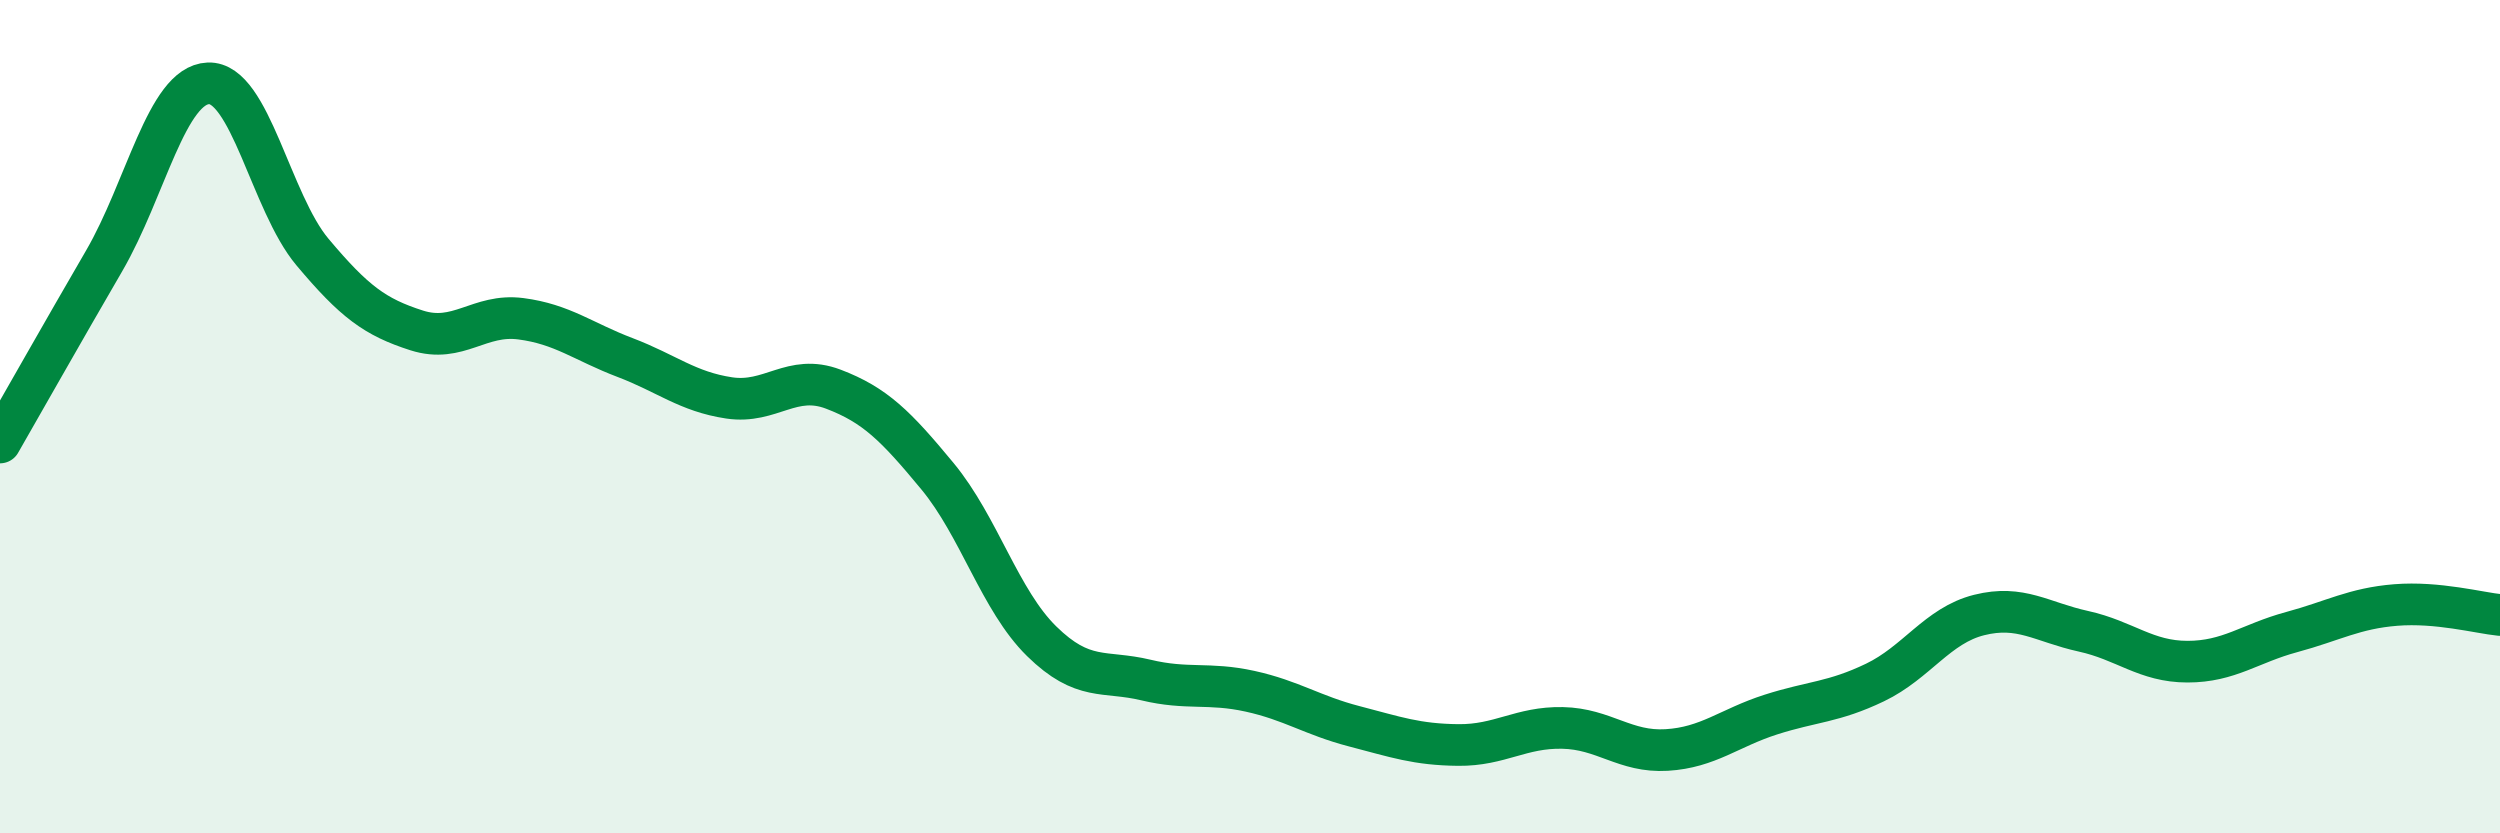
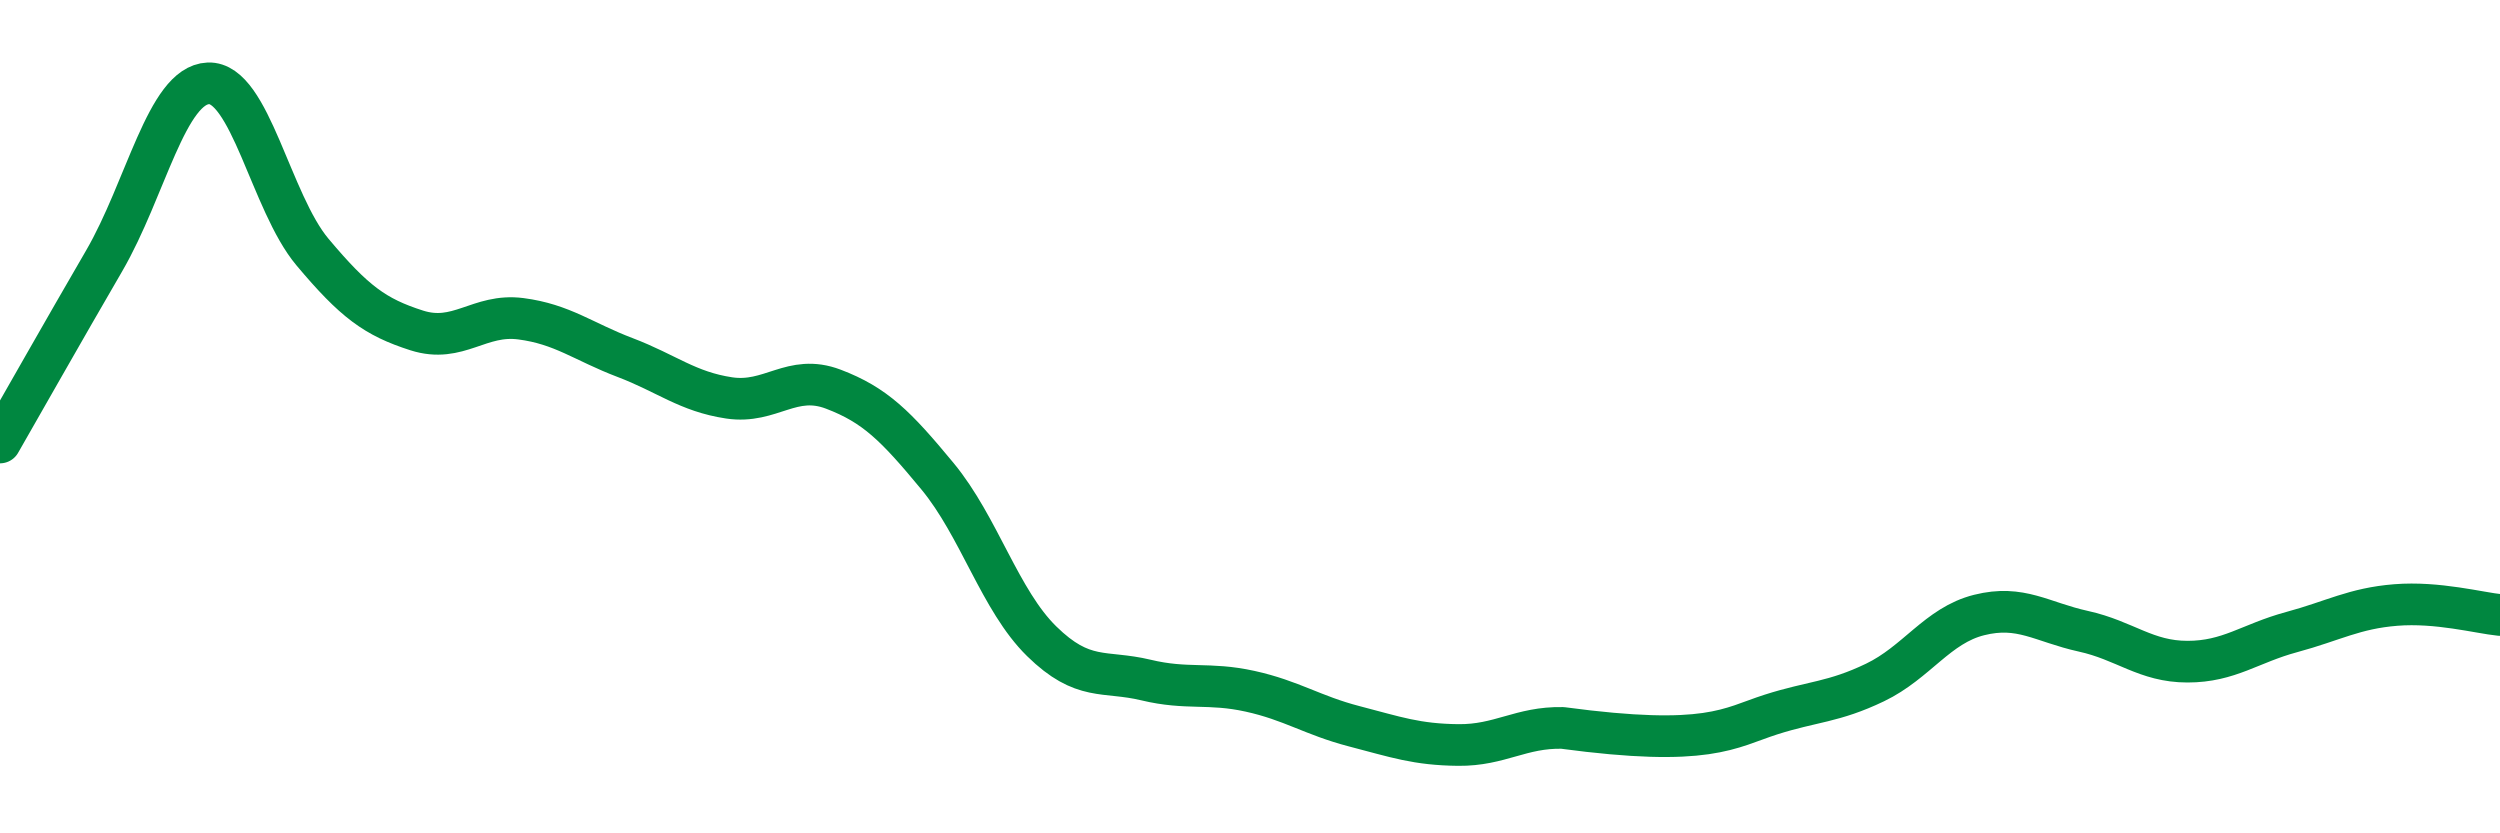
<svg xmlns="http://www.w3.org/2000/svg" width="60" height="20" viewBox="0 0 60 20">
-   <path d="M 0,10.62 C 0.5,9.75 1.5,7.98 2.5,6.26 C 3.5,4.54 4,2.04 5,2 C 6,1.96 6.5,4.86 7.5,6.05 C 8.5,7.24 9,7.61 10,7.93 C 11,8.25 11.5,7.52 12.5,7.65 C 13.5,7.78 14,8.2 15,8.58 C 16,8.96 16.5,9.4 17.5,9.55 C 18.5,9.7 19,8.96 20,9.34 C 21,9.72 21.5,10.22 22.5,11.43 C 23.5,12.64 24,14.41 25,15.39 C 26,16.37 26.5,16.08 27.5,16.32 C 28.5,16.56 29,16.37 30,16.59 C 31,16.81 31.5,17.17 32.5,17.43 C 33.5,17.69 34,17.87 35,17.88 C 36,17.89 36.5,17.45 37.5,17.47 C 38.5,17.49 39,18.06 40,18 C 41,17.94 41.5,17.47 42.5,17.15 C 43.5,16.83 44,16.86 45,16.38 C 46,15.9 46.5,15.01 47.5,14.76 C 48.5,14.51 49,14.93 50,15.15 C 51,15.37 51.5,15.88 52.5,15.88 C 53.5,15.88 54,15.44 55,15.17 C 56,14.9 56.5,14.6 57.5,14.52 C 58.5,14.44 59.5,14.71 60,14.76L60 20L0 20Z" fill="#008740" opacity="0.1" stroke-linecap="round" stroke-linejoin="round" />
-   <path d="M 0,10.62 C 0.5,9.75 1.5,7.98 2.5,6.26 C 3.5,4.54 4,2.04 5,2 C 6,1.96 6.5,4.86 7.5,6.05 C 8.5,7.24 9,7.61 10,7.93 C 11,8.25 11.5,7.52 12.5,7.65 C 13.5,7.78 14,8.2 15,8.58 C 16,8.96 16.5,9.4 17.5,9.55 C 18.5,9.7 19,8.96 20,9.34 C 21,9.72 21.5,10.22 22.5,11.43 C 23.5,12.64 24,14.41 25,15.39 C 26,16.37 26.5,16.08 27.5,16.32 C 28.5,16.56 29,16.37 30,16.59 C 31,16.81 31.5,17.17 32.5,17.43 C 33.5,17.69 34,17.87 35,17.88 C 36,17.89 36.5,17.45 37.5,17.47 C 38.5,17.49 39,18.06 40,18 C 41,17.94 41.5,17.47 42.5,17.15 C 43.5,16.83 44,16.86 45,16.38 C 46,15.9 46.5,15.01 47.5,14.76 C 48.5,14.51 49,14.93 50,15.15 C 51,15.37 51.5,15.88 52.5,15.88 C 53.5,15.88 54,15.44 55,15.17 C 56,14.9 56.5,14.6 57.5,14.52 C 58.5,14.44 59.5,14.71 60,14.76" stroke="#008740" stroke-width="1" fill="none" stroke-linecap="round" stroke-linejoin="round" />
+   <path d="M 0,10.62 C 0.5,9.75 1.5,7.98 2.5,6.26 C 3.5,4.54 4,2.04 5,2 C 6,1.96 6.5,4.86 7.5,6.05 C 8.5,7.24 9,7.61 10,7.93 C 11,8.25 11.5,7.52 12.5,7.65 C 13.5,7.78 14,8.2 15,8.58 C 16,8.96 16.5,9.4 17.5,9.55 C 18.5,9.7 19,8.96 20,9.34 C 21,9.72 21.5,10.22 22.5,11.43 C 23.5,12.64 24,14.41 25,15.39 C 26,16.37 26.5,16.08 27.5,16.32 C 28.5,16.56 29,16.37 30,16.59 C 31,16.81 31.5,17.17 32.5,17.43 C 33.5,17.69 34,17.87 35,17.88 C 36,17.89 36.5,17.45 37.5,17.47 C 41,17.94 41.5,17.47 42.5,17.15 C 43.5,16.83 44,16.86 45,16.38 C 46,15.9 46.5,15.01 47.5,14.76 C 48.5,14.51 49,14.93 50,15.15 C 51,15.37 51.5,15.88 52.5,15.88 C 53.5,15.88 54,15.44 55,15.17 C 56,14.9 56.5,14.6 57.5,14.52 C 58.5,14.44 59.5,14.71 60,14.76" stroke="#008740" stroke-width="1" fill="none" stroke-linecap="round" stroke-linejoin="round" />
</svg>